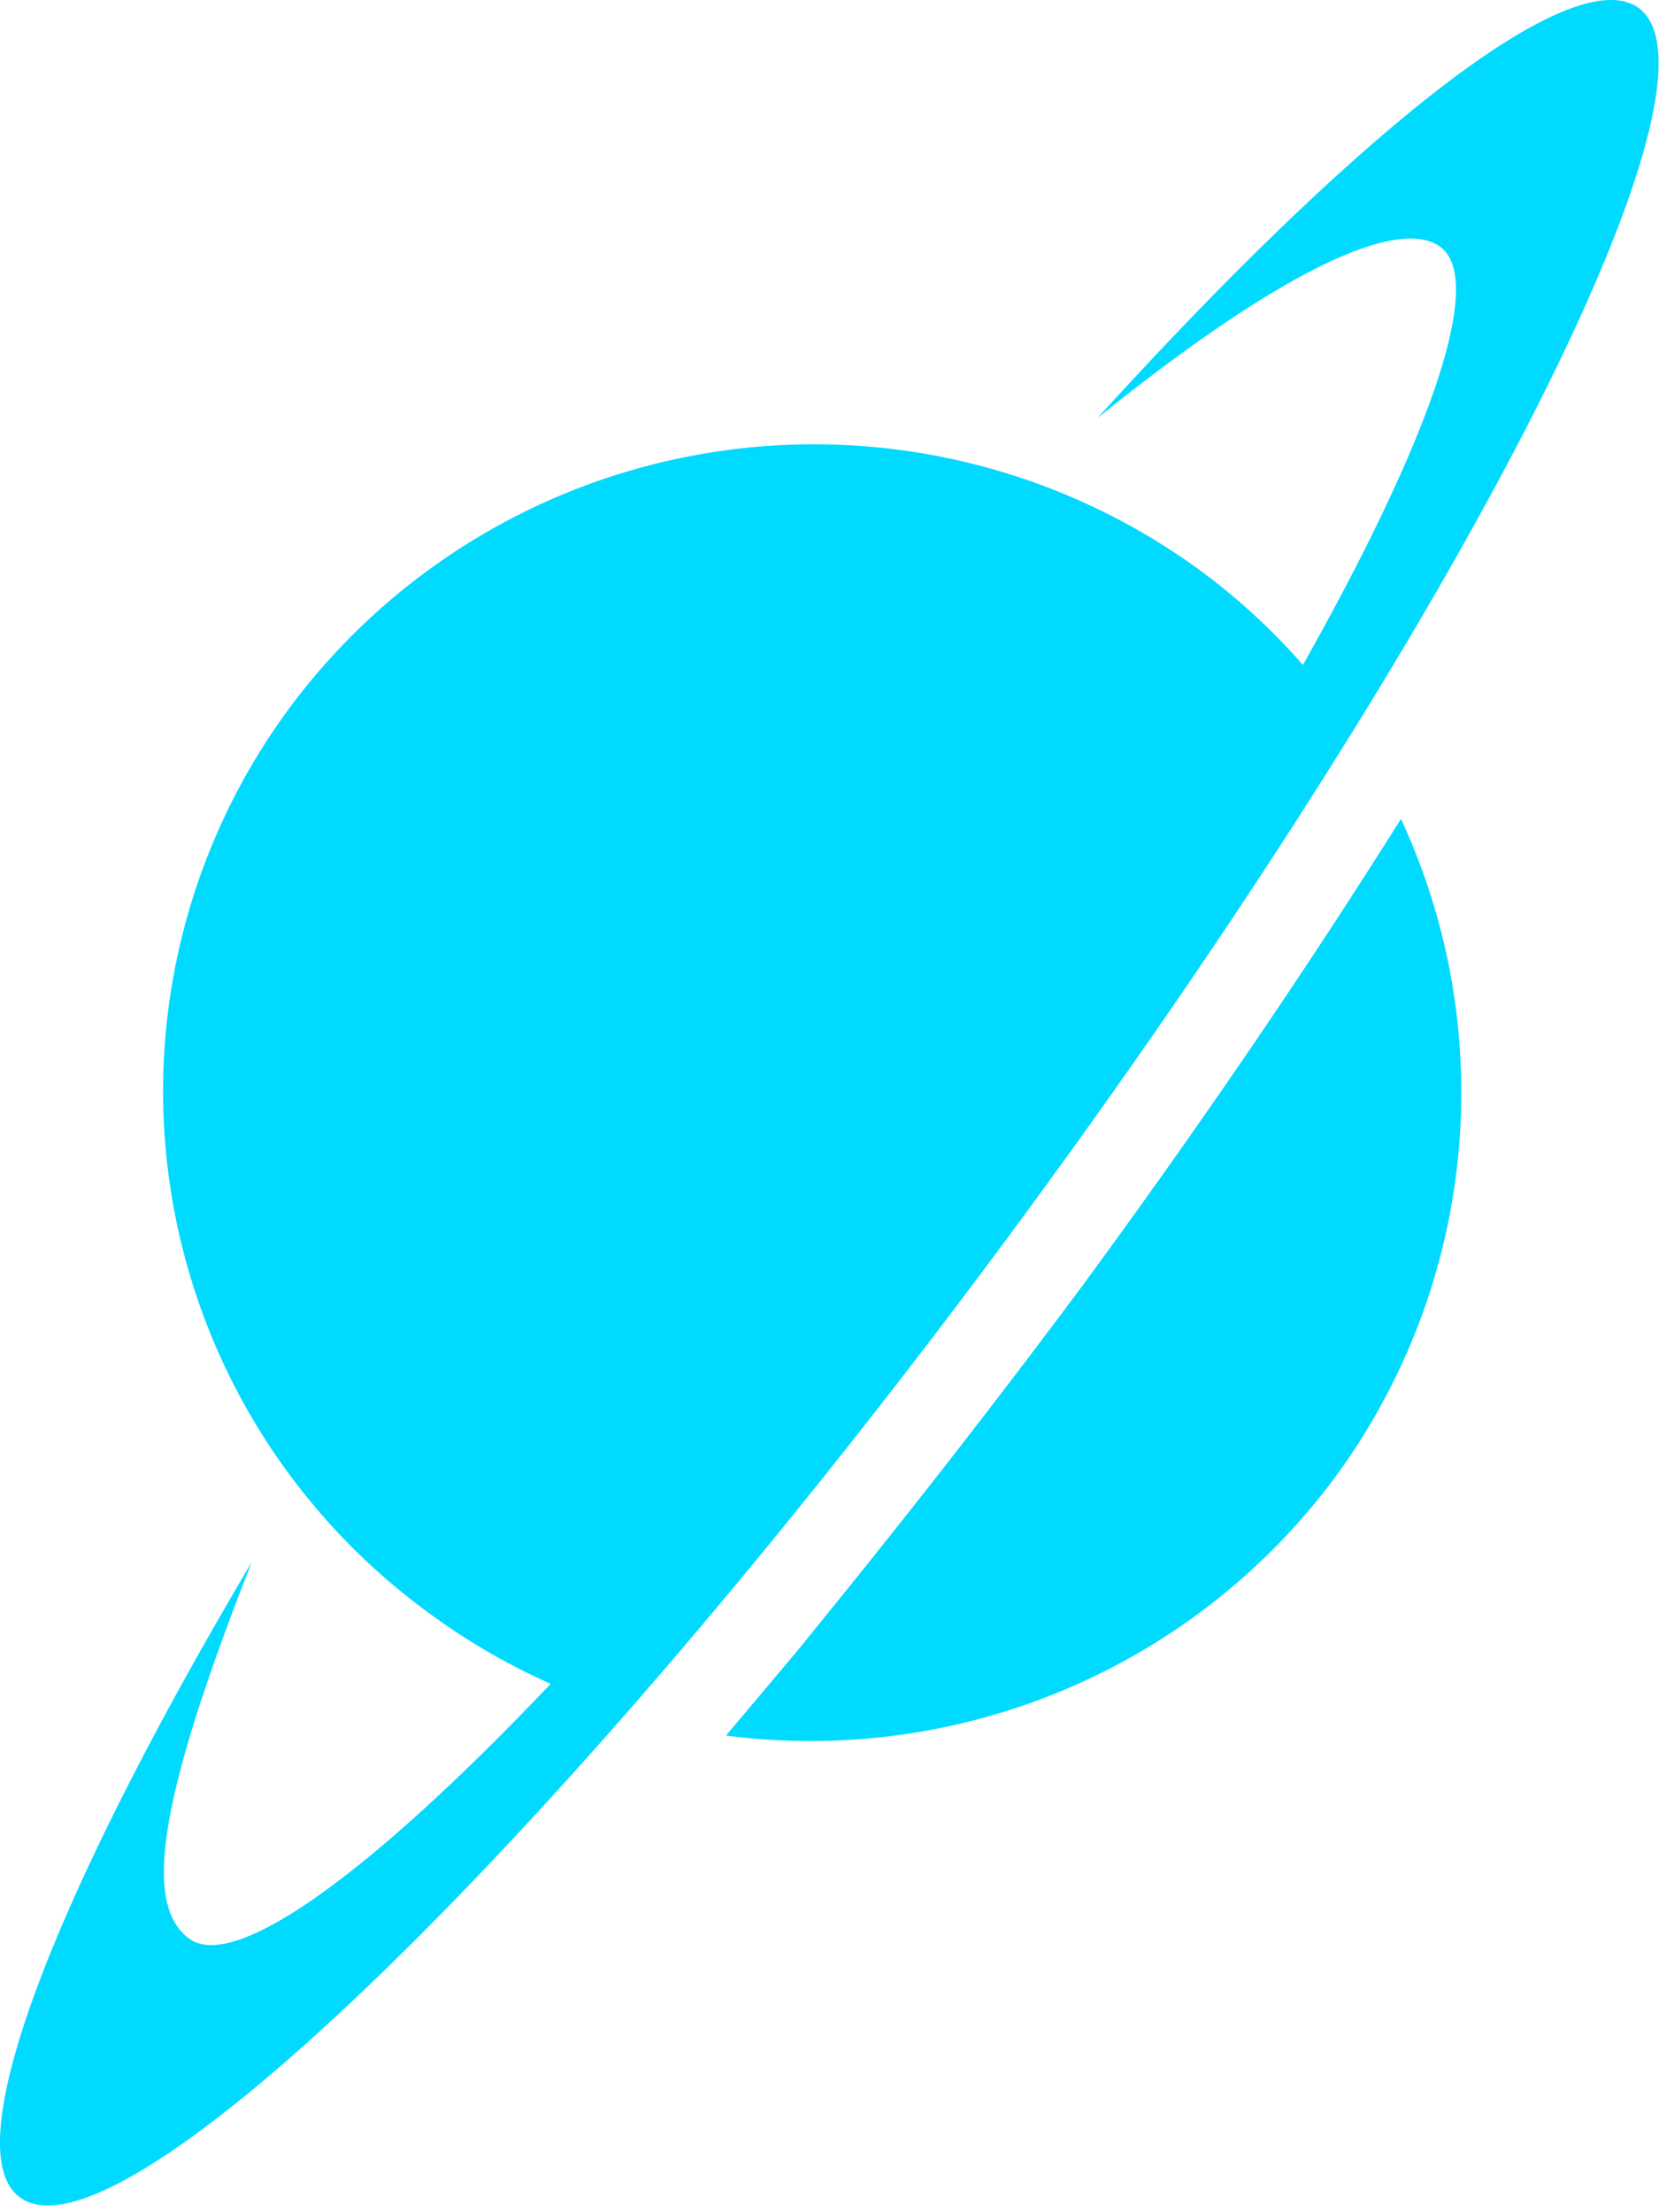
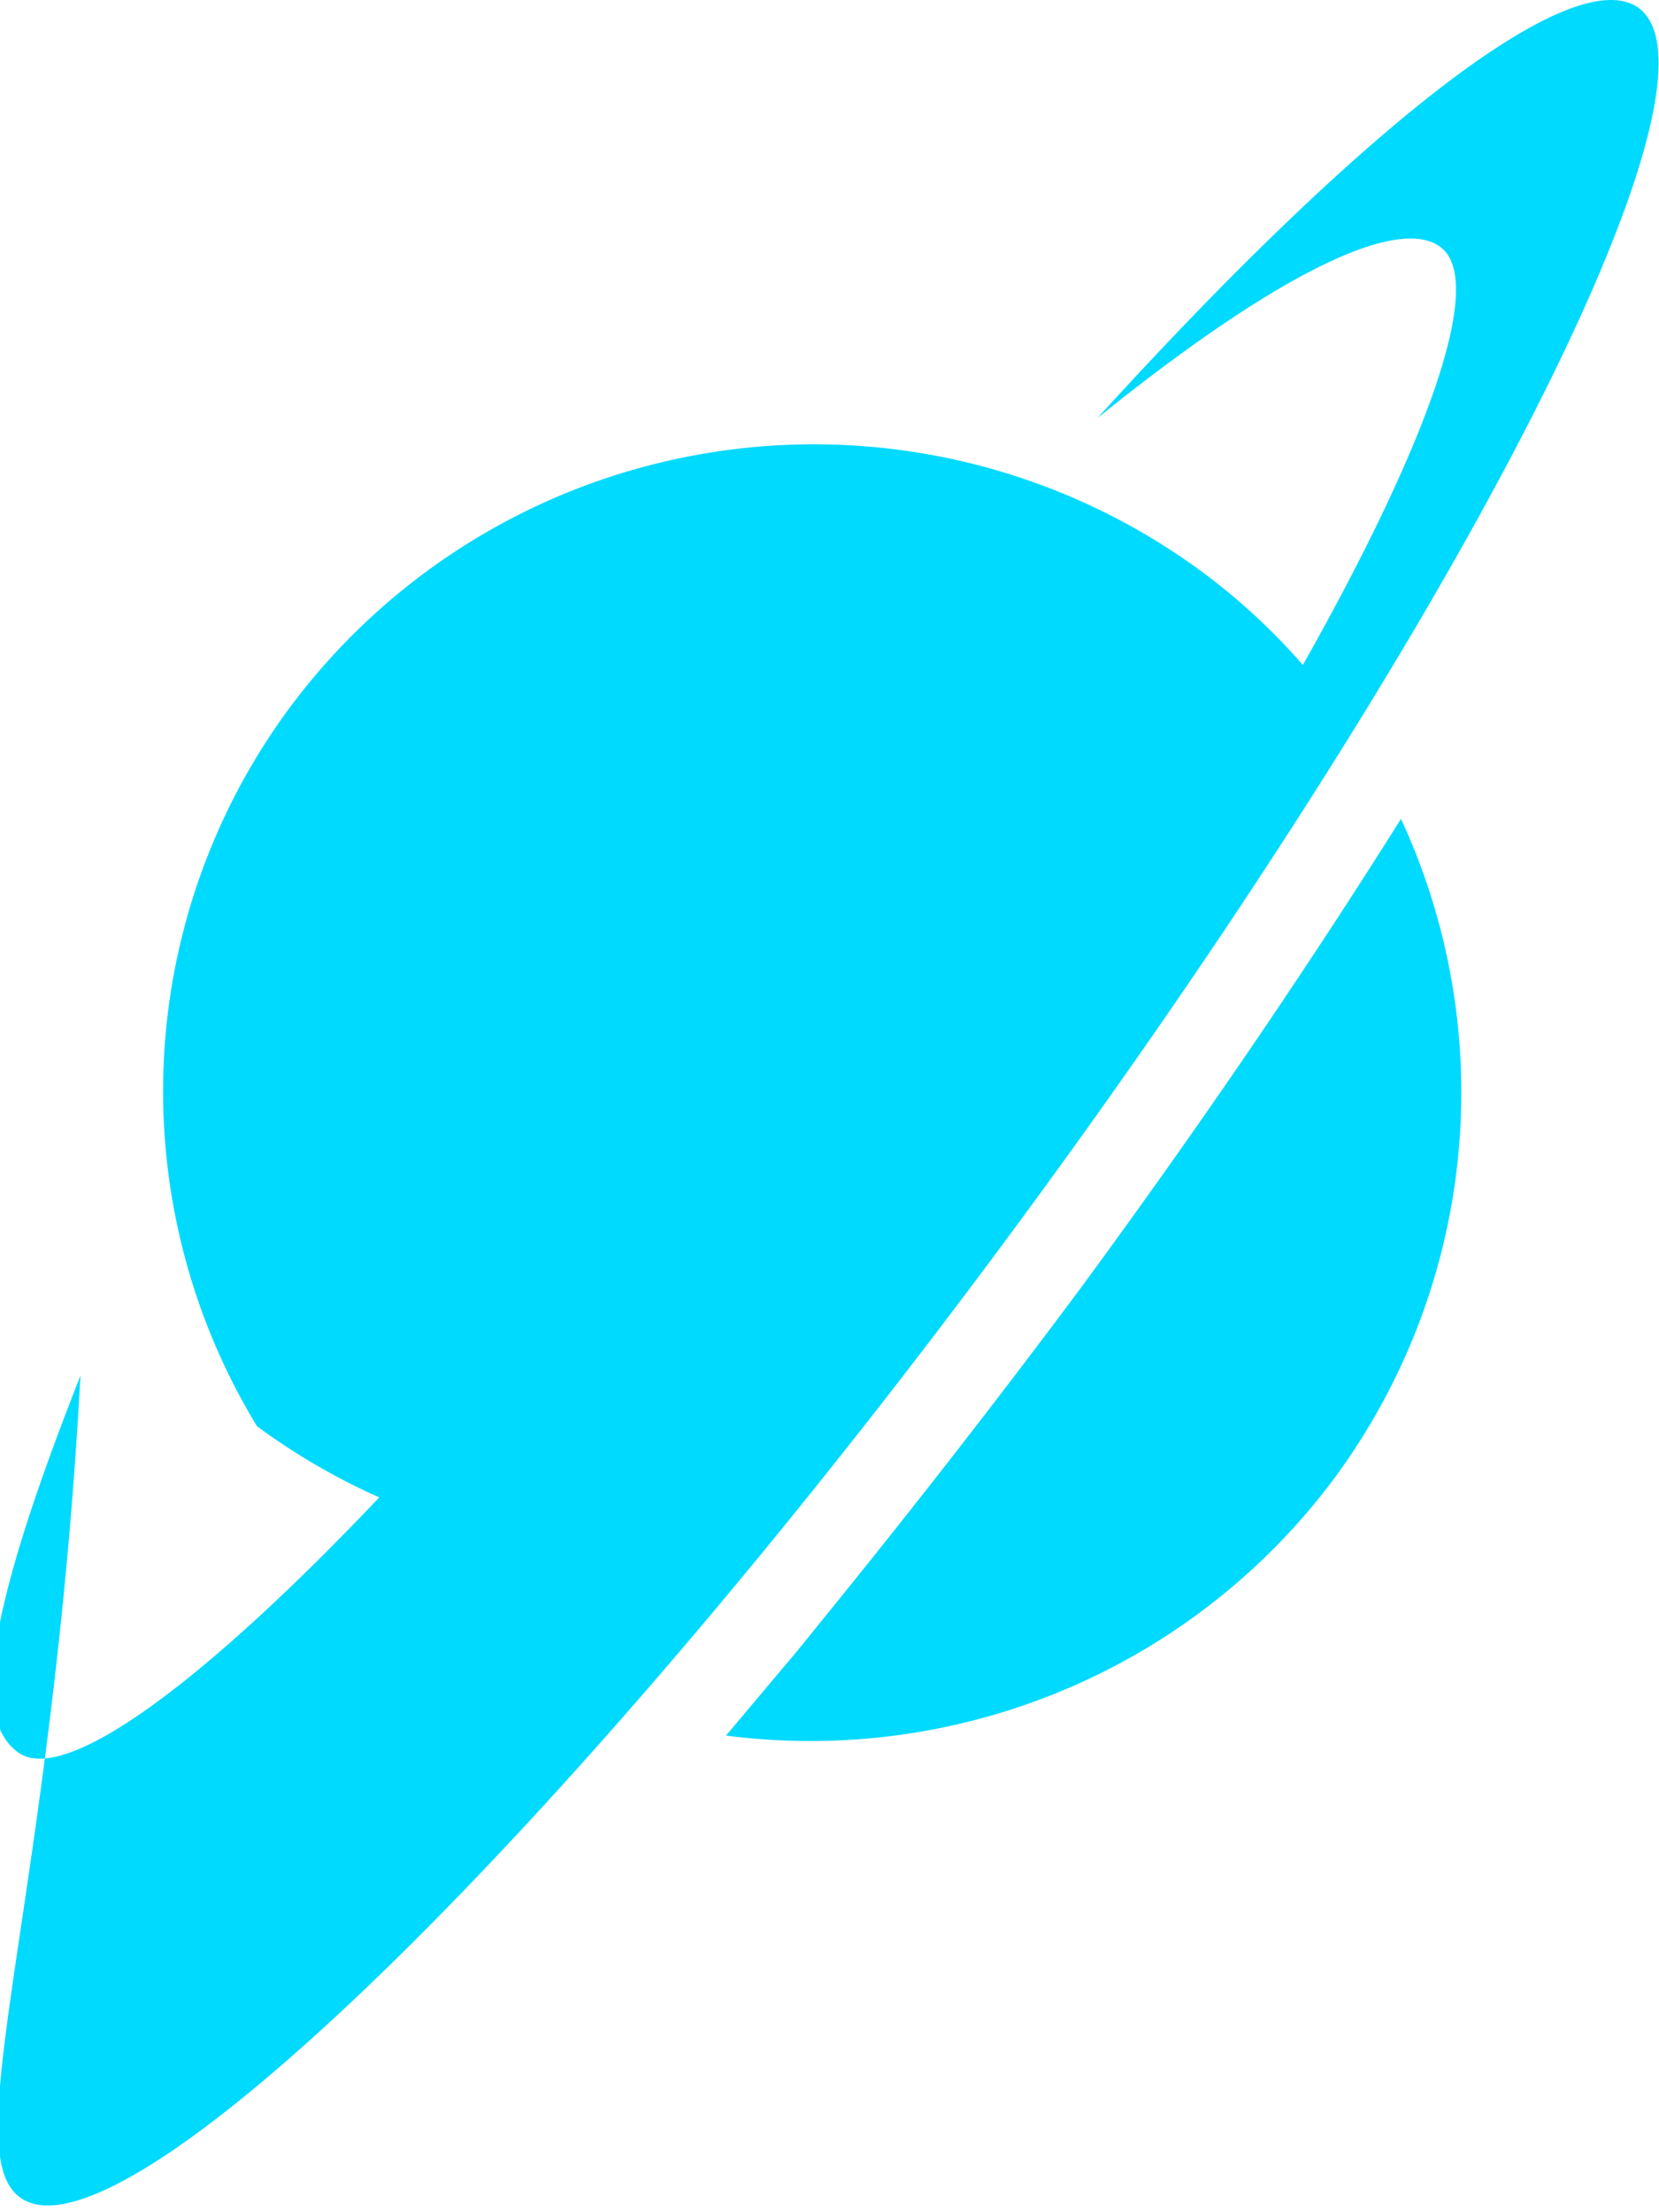
<svg xmlns="http://www.w3.org/2000/svg" width="99" height="132" fill="none" viewBox="0 0 99 132">
-   <path fill="#00DAFF" d="M85.942 14.728c2.754 1.988-.689 11.652-8.194 24.95a37.875 37.875 0 0 0-6.196-5.69 39.035 39.035 0 0 0-28.833-7.035 38.93 38.93 0 0 0-25.422 15.26 38.51 38.51 0 0 0-6.434 13.65 38.418 38.418 0 0 0-.688 15.061 38.476 38.476 0 0 0 5.16 14.175A38.653 38.653 0 0 0 25.56 96.223a38.913 38.913 0 0 0 7.298 4.249c-10.534 11.104-18.796 17.204-21.55 15.216-2.755-1.987-1.928-8.156 3.717-22.48C3.115 113.29-2.669 128.3 1.186 131.11c5.922 4.387 32.36-21.316 59.074-57.437C86.974 37.553 103.705 4.86 97.784.472 93.859-2.338 81.26 7.6 65.493 24.941c11.223-9.047 18.039-11.995 20.449-10.213ZM47.593 98.487l-4.269 5.072a39.065 39.065 0 0 0 20.29-2.774 38.87 38.87 0 0 0 16.063-12.648 38.775 38.775 0 0 0 3.924-39.274c-5.507 8.773-11.98 18.3-19.14 28.033A589.064 589.064 0 0 1 49.59 96.02" />
+   <path fill="#00DAFF" d="M85.942 14.728c2.754 1.988-.689 11.652-8.194 24.95a37.875 37.875 0 0 0-6.196-5.69 39.035 39.035 0 0 0-28.833-7.035 38.93 38.93 0 0 0-25.422 15.26 38.51 38.51 0 0 0-6.434 13.65 38.418 38.418 0 0 0-.688 15.061 38.476 38.476 0 0 0 5.16 14.175a38.913 38.913 0 0 0 7.298 4.249c-10.534 11.104-18.796 17.204-21.55 15.216-2.755-1.987-1.928-8.156 3.717-22.48C3.115 113.29-2.669 128.3 1.186 131.11c5.922 4.387 32.36-21.316 59.074-57.437C86.974 37.553 103.705 4.86 97.784.472 93.859-2.338 81.26 7.6 65.493 24.941c11.223-9.047 18.039-11.995 20.449-10.213ZM47.593 98.487l-4.269 5.072a39.065 39.065 0 0 0 20.29-2.774 38.87 38.87 0 0 0 16.063-12.648 38.775 38.775 0 0 0 3.924-39.274c-5.507 8.773-11.98 18.3-19.14 28.033A589.064 589.064 0 0 1 49.59 96.02" />
</svg>